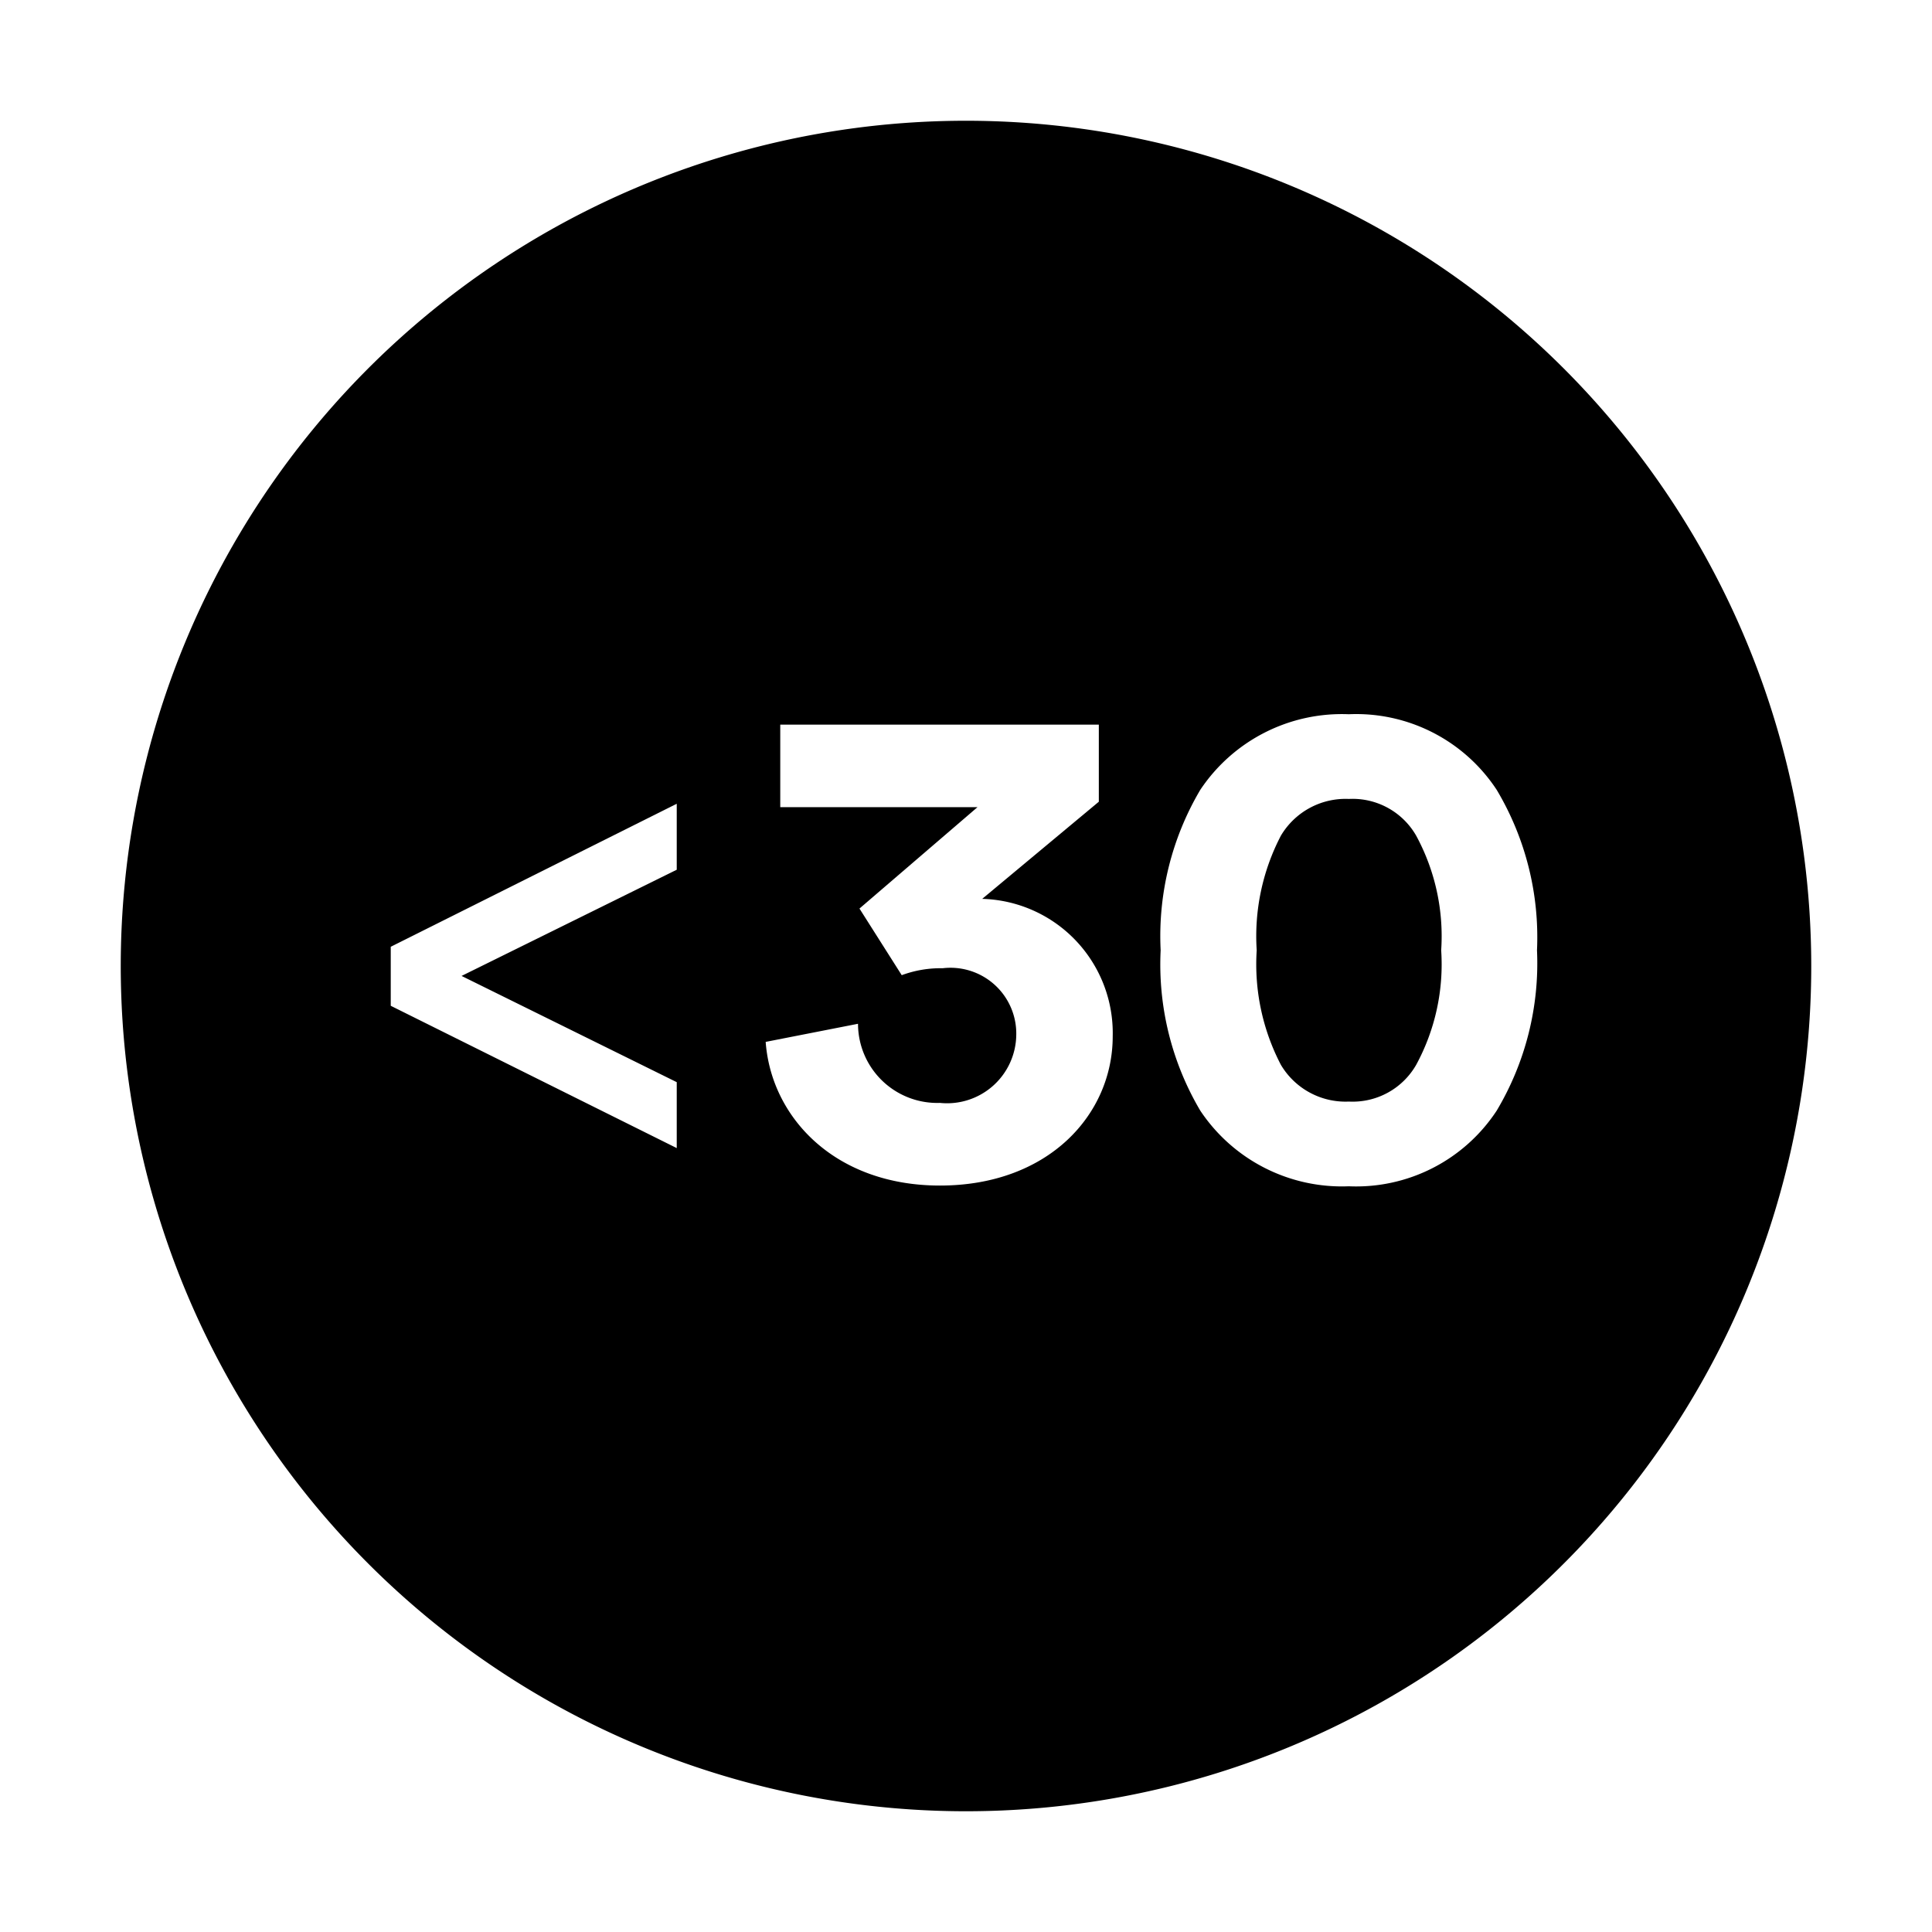
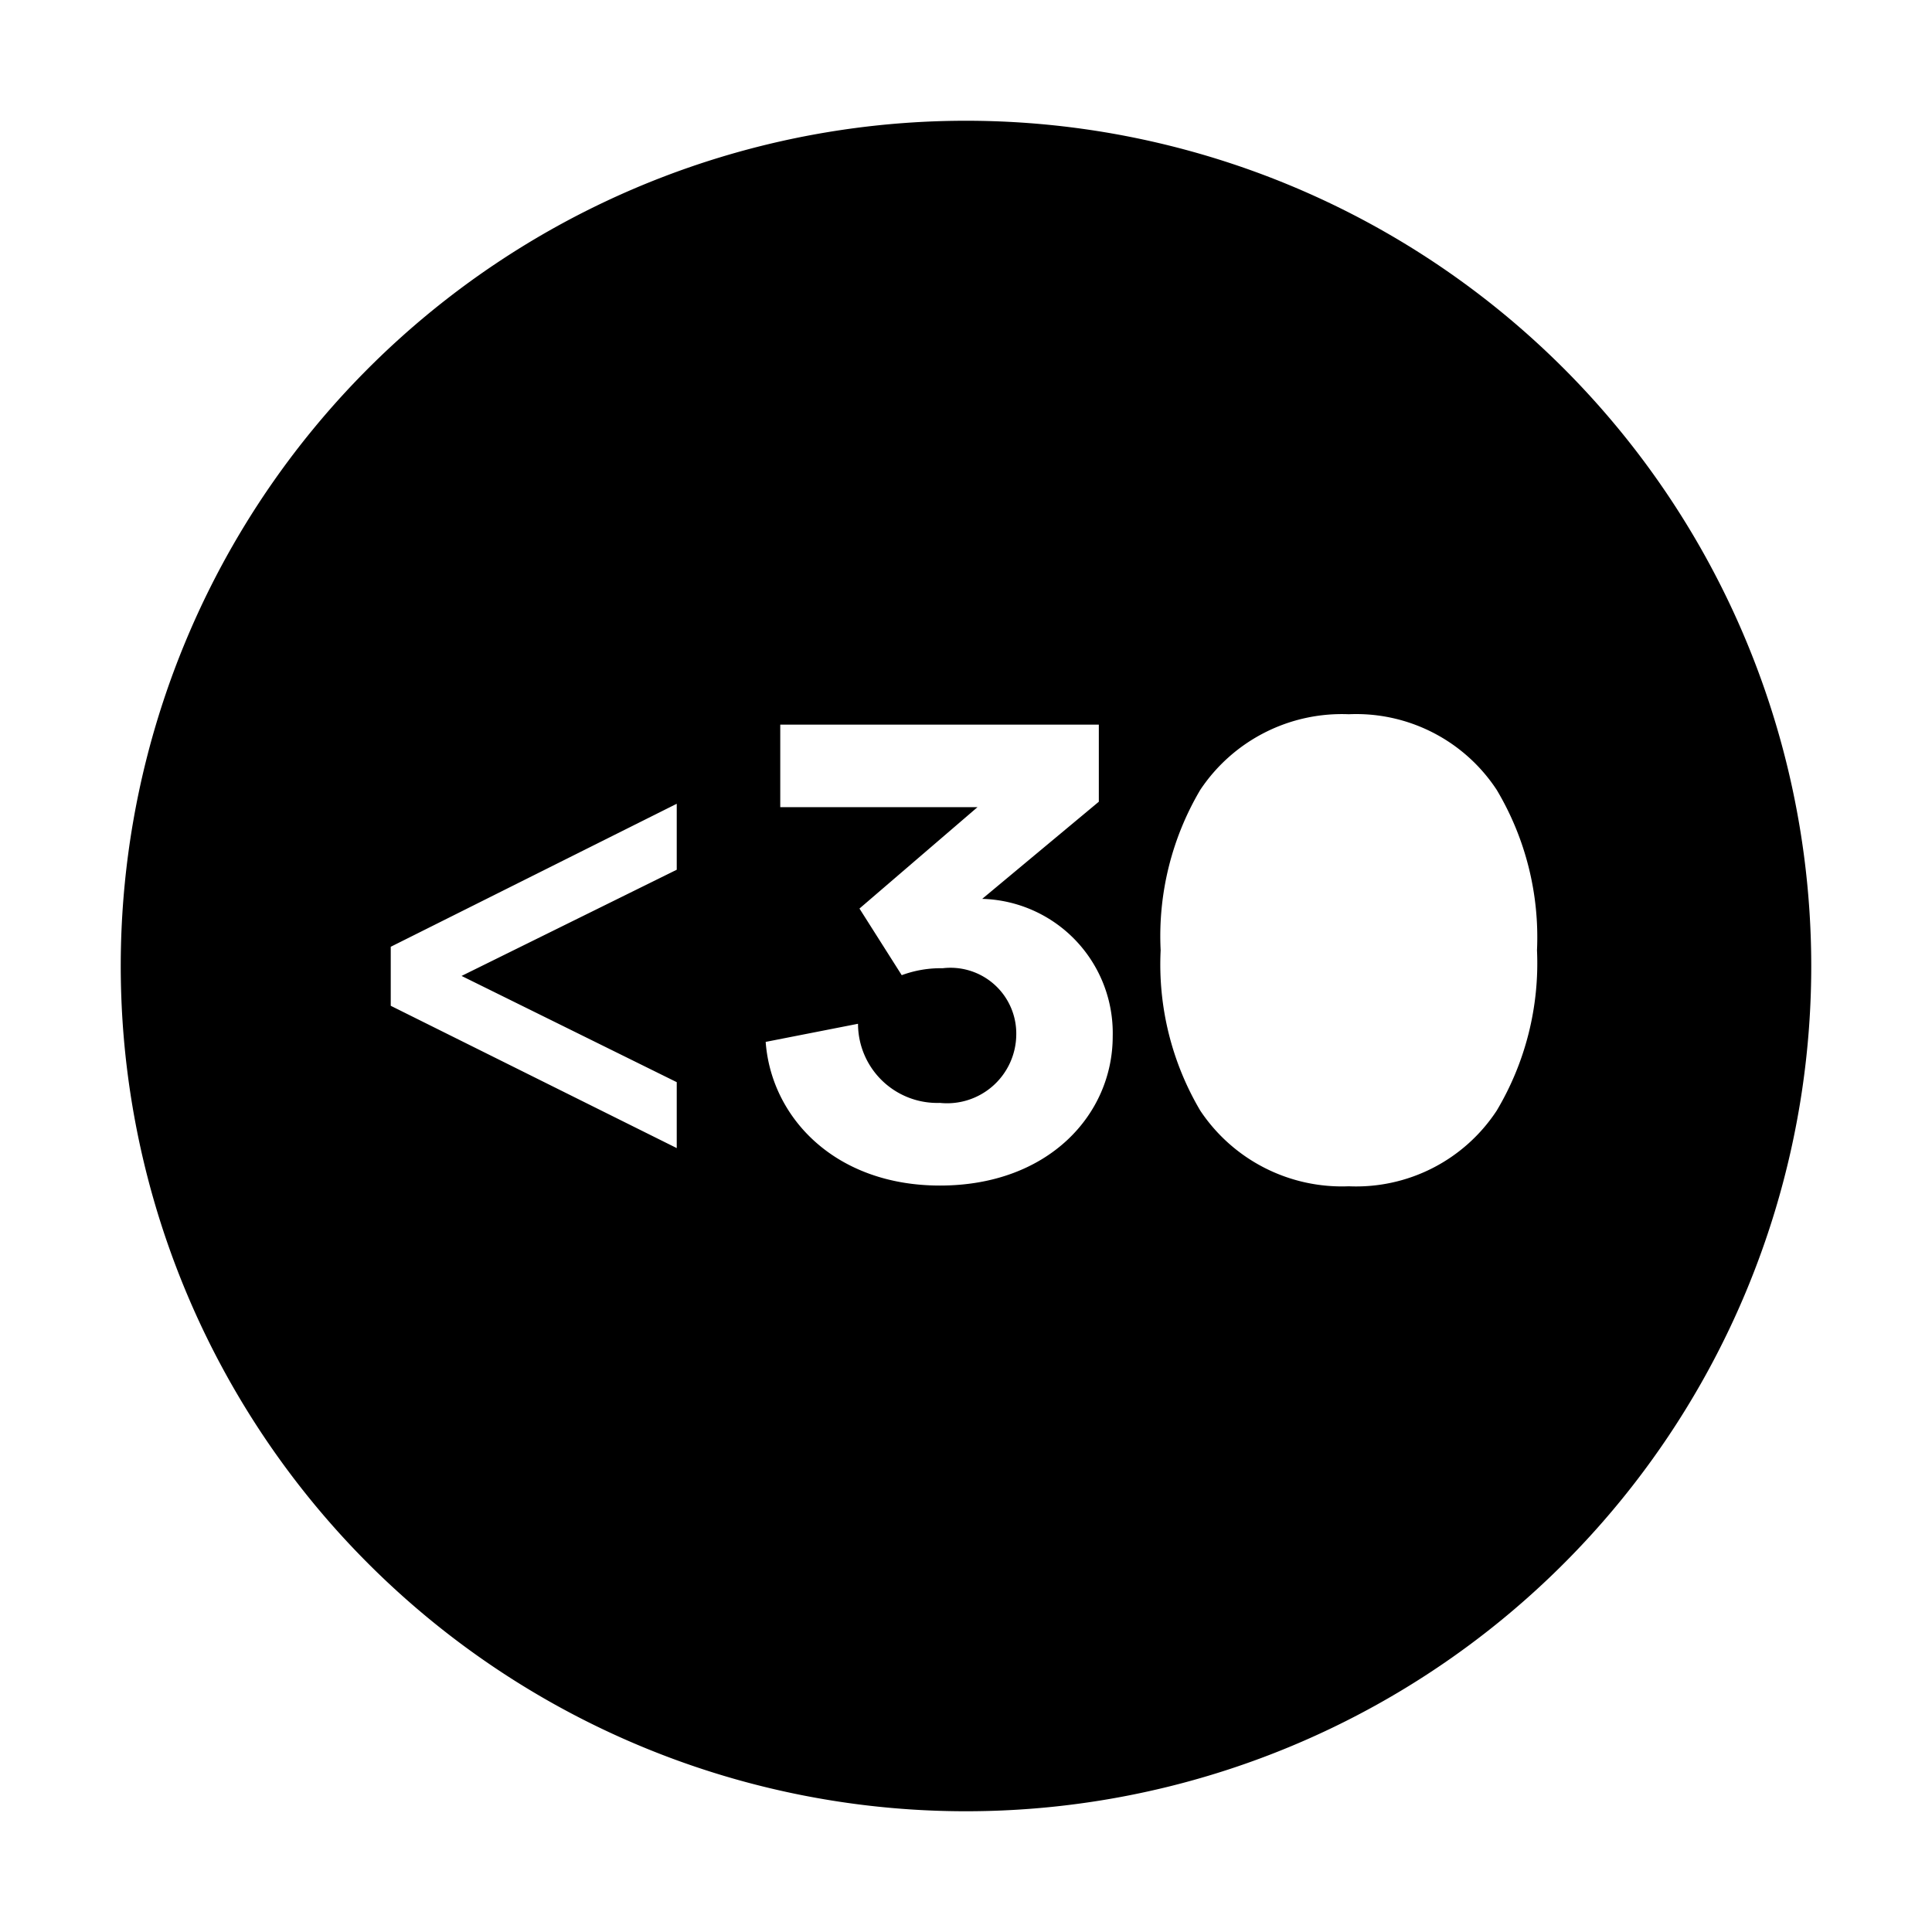
<svg xmlns="http://www.w3.org/2000/svg" viewBox="0 0 64 64">
  <g id="Flate_Sort" data-name="Flate Sort">
-     <path d="M44.684,26.466a2.49,2.49,0,0,0-2.254,1.219,7.2,7.2,0,0,0-.8,3.794,7.2,7.2,0,0,0,.8,3.793,2.49,2.49,0,0,0,2.254,1.219,2.426,2.426,0,0,0,2.23-1.219,6.984,6.984,0,0,0,.827-3.793,6.986,6.986,0,0,0-.827-3.794A2.426,2.426,0,0,0,44.684,26.466Z" />
    <path d="M32,4A28,28,0,1,0,60,32,28.005,28.005,0,0,0,32,4ZM22.418,28.811,15.29,32.329l7.128,3.519v2.184l-9.474-4.714V31.363l9.474-4.737Zm8.718,10.462c-3.472,0-5.588-2.252-5.772-4.759l3.059-.6a2.625,2.625,0,0,0,2.713,2.621,2.292,2.292,0,0,0,2.529-2.253,2.179,2.179,0,0,0-2.437-2.208,3.71,3.71,0,0,0-1.357.23l-1.4-2.207,3.909-3.358H25.847V24.005H36.4v2.553l-3.863,3.218a4.447,4.447,0,0,1,4.323,4.554C36.861,36.905,34.746,39.273,31.136,39.273ZM49.581,36.79a5.569,5.569,0,0,1-4.9,2.507,5.637,5.637,0,0,1-4.921-2.507,9.518,9.518,0,0,1-1.312-5.311,9.52,9.52,0,0,1,1.312-5.313,5.636,5.636,0,0,1,4.921-2.506,5.569,5.569,0,0,1,4.9,2.506,9.535,9.535,0,0,1,1.334,5.313A9.532,9.532,0,0,1,49.581,36.79Z" />
  </g>
</svg>